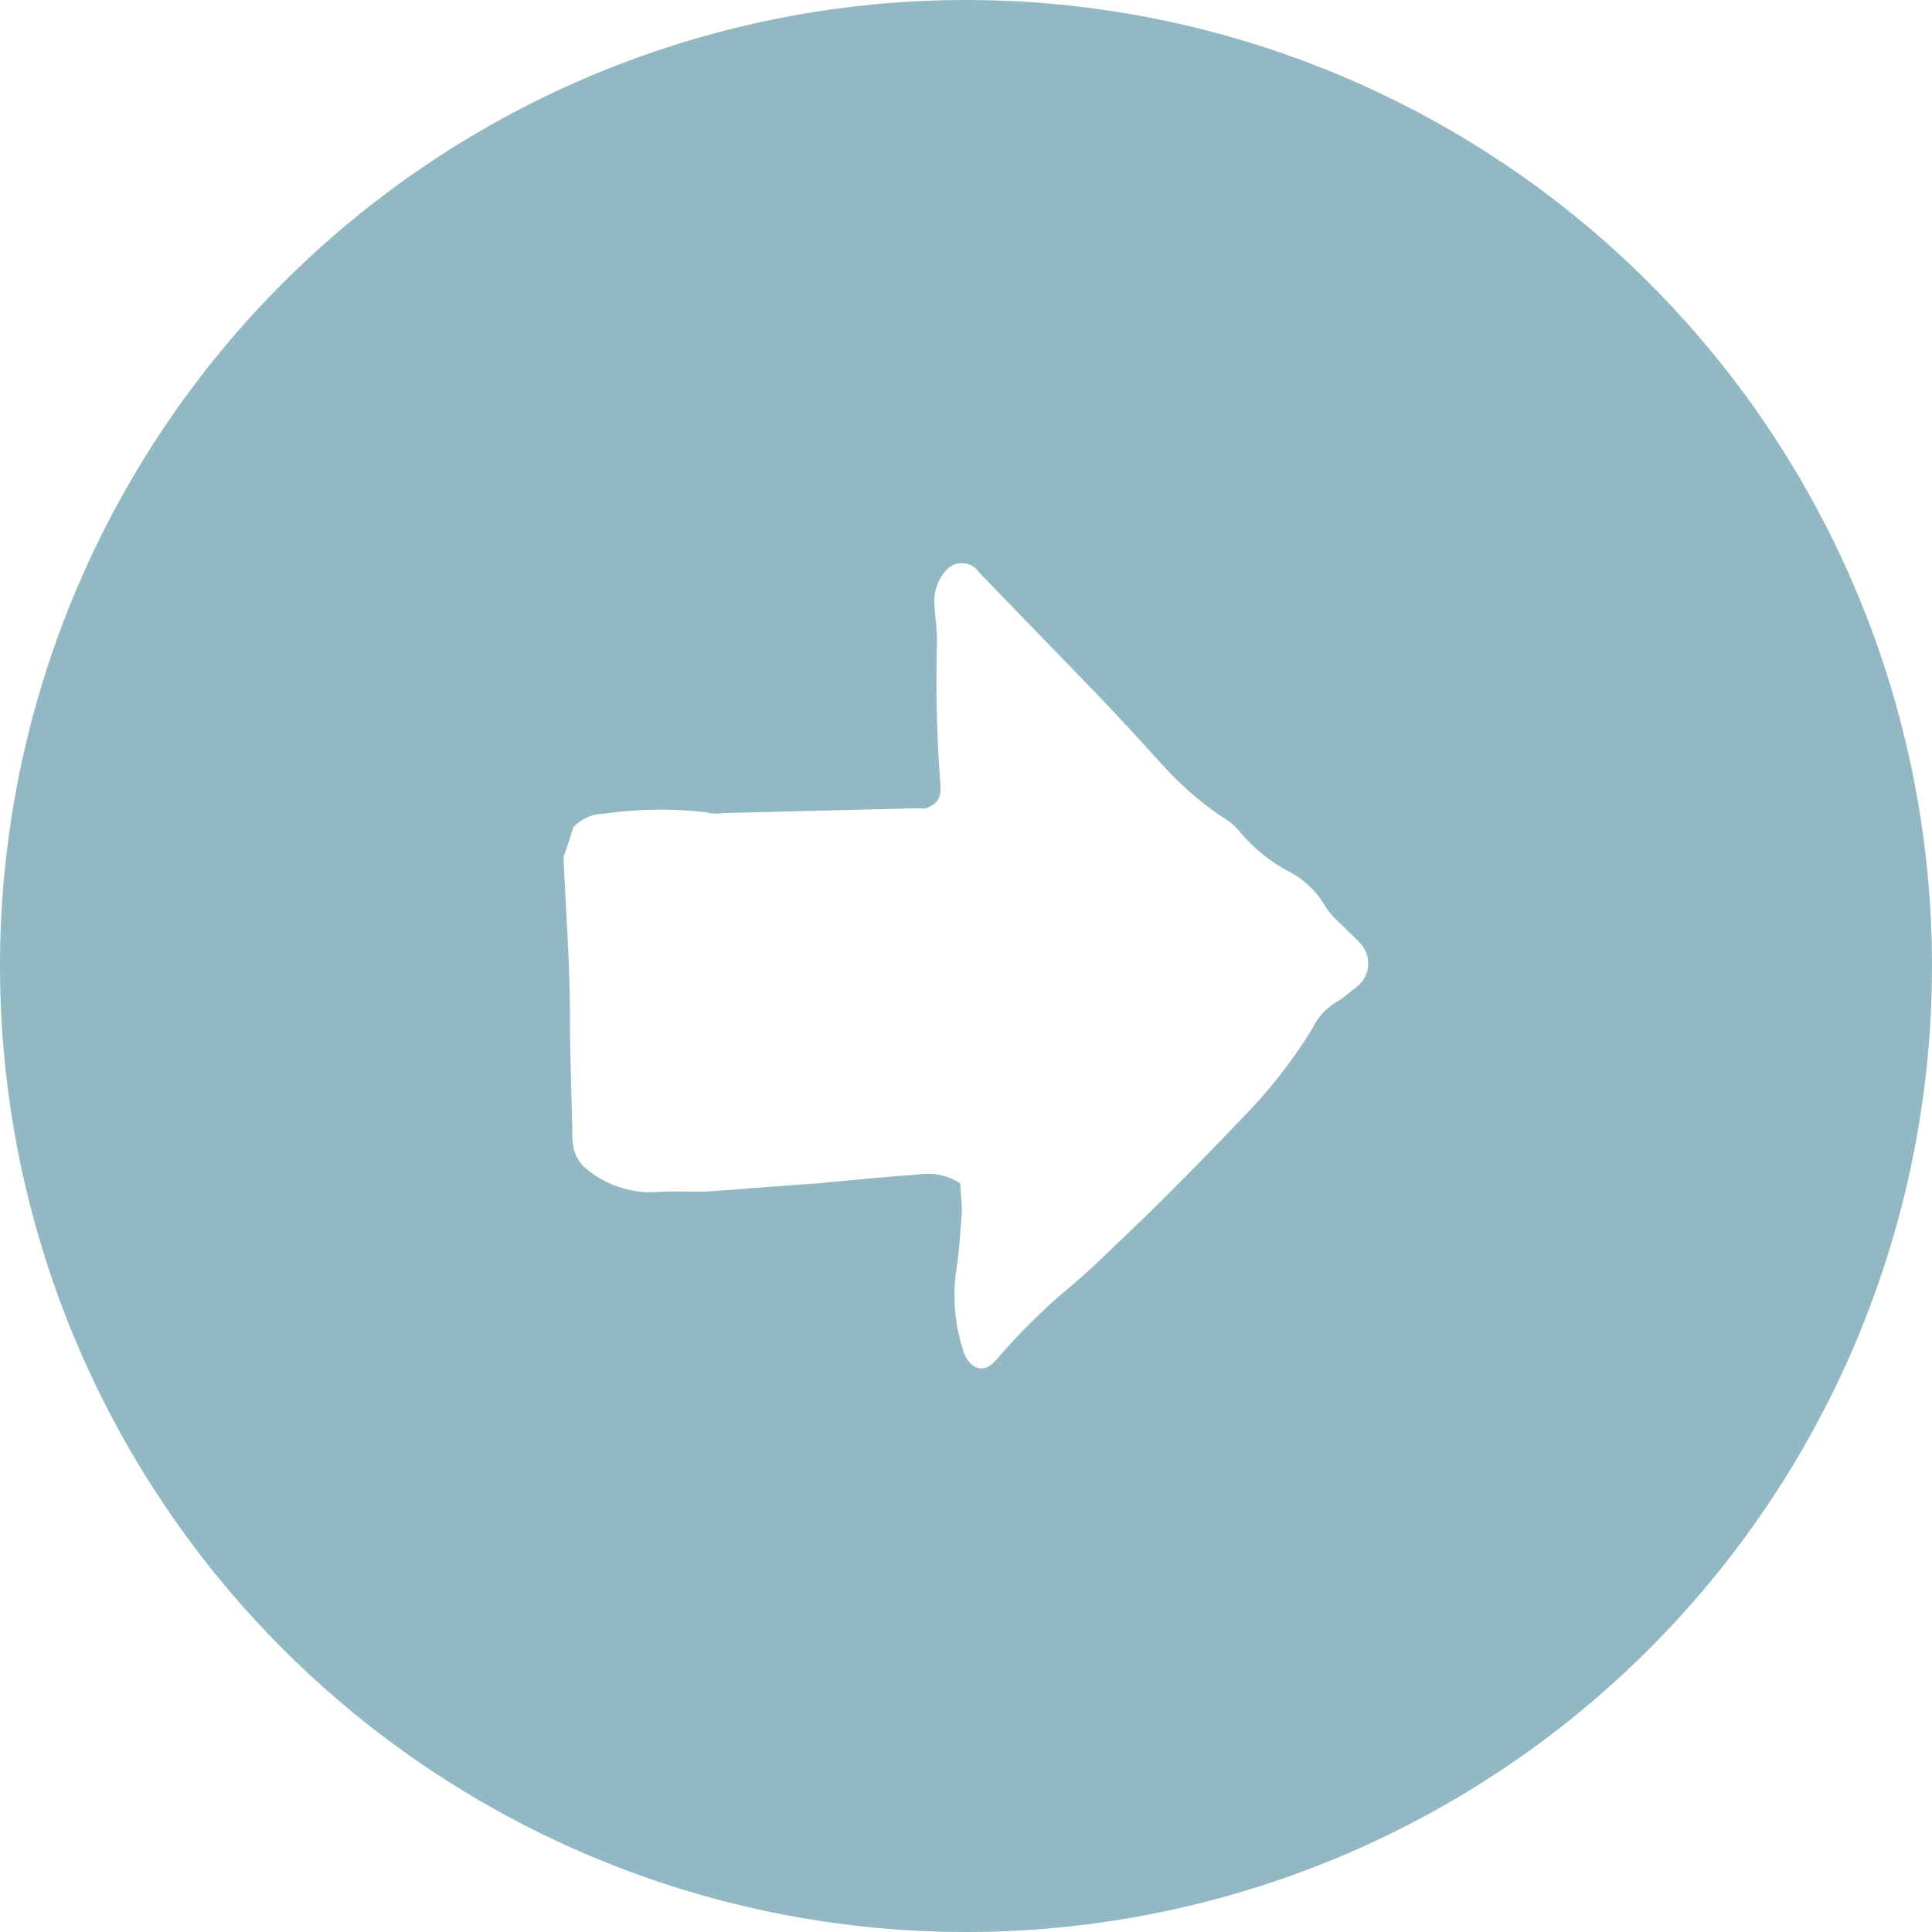
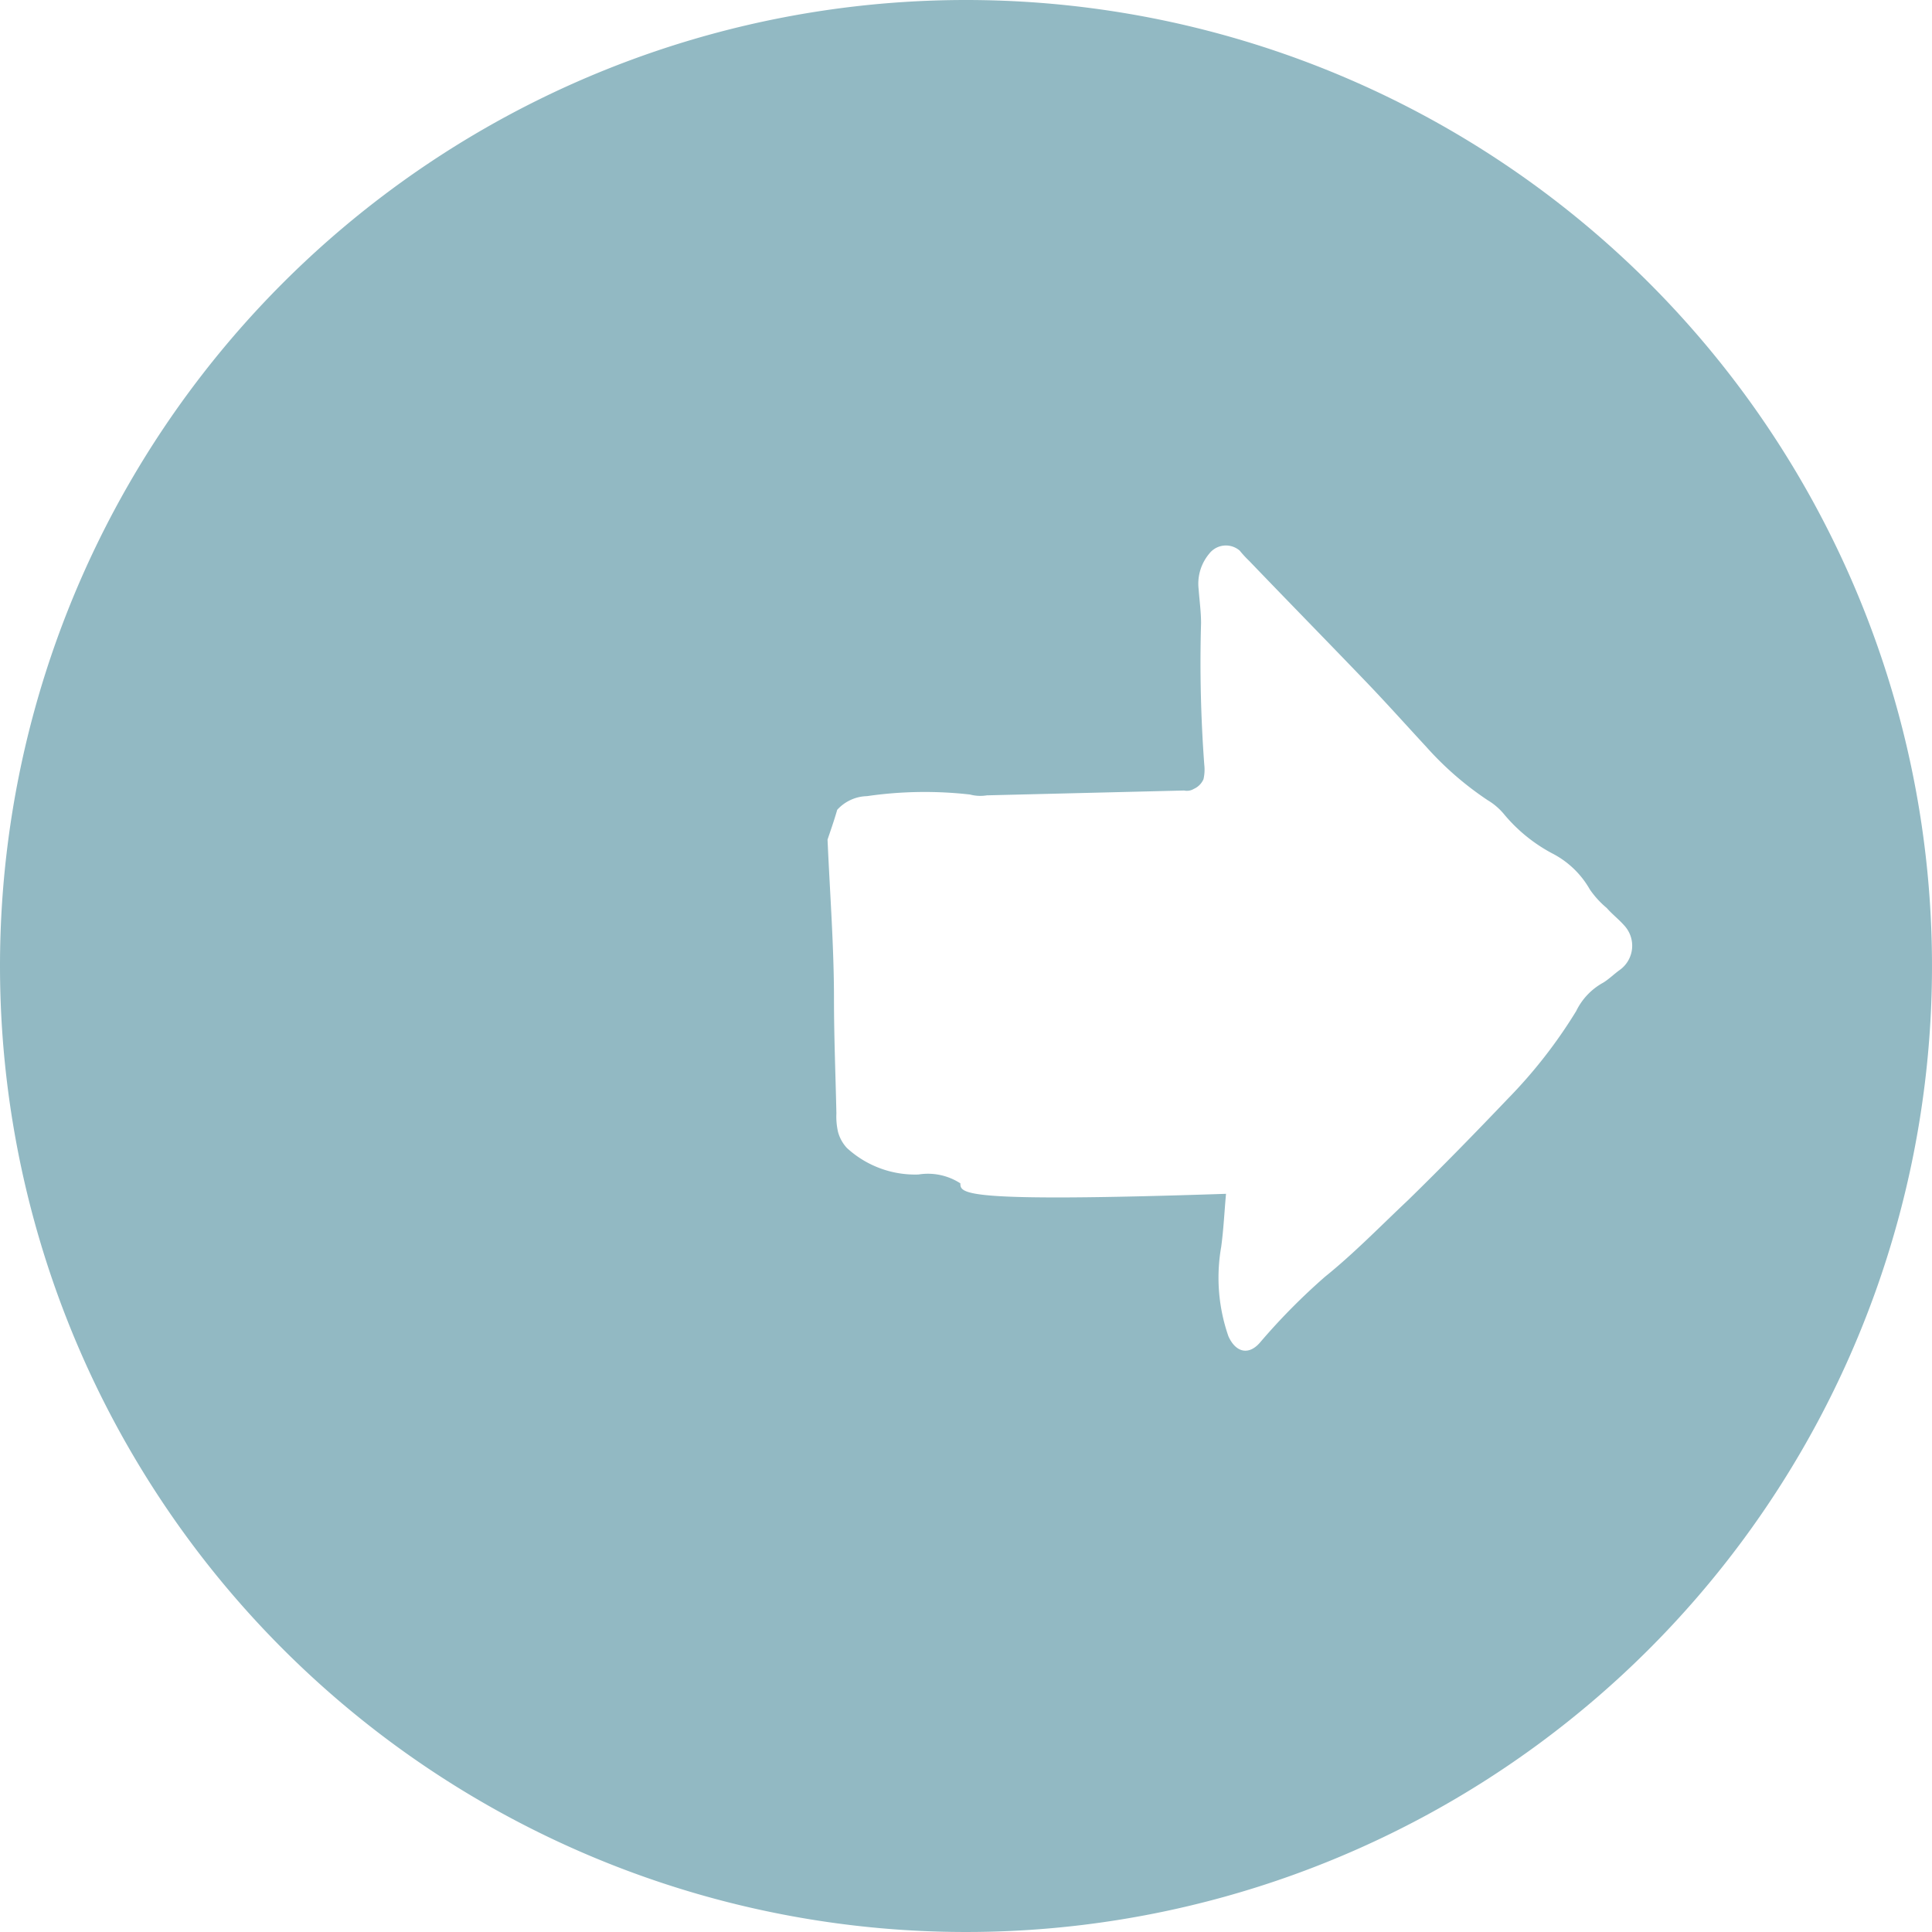
<svg xmlns="http://www.w3.org/2000/svg" id="arw02.svg" width="24" height="24" viewBox="0 0 24 24">
  <defs>
    <style>
      .cls-1 {
        fill: #92b9c3;
        fill-rule: evenodd;
      }
    </style>
  </defs>
-   <path id="シェイプ_621" data-name="シェイプ 621" class="cls-1" d="M2135,5276a12,12,0,1,1-12,12A12,12,0,0,1,2135,5276Zm-0.07,14.7a0.74,0.74,0,0,0-.52-0.11c-0.42.03-.83,0.07-1.25,0.11-0.45.03-.91,0.07-1.36,0.1-0.23.01-.45-0.01-0.67,0.01a1.251,1.251,0,0,1-.89-0.33,0.476,0.476,0,0,1-.11-0.2,0.858,0.858,0,0,1-.02-0.23c-0.01-.47-0.03-0.95-0.03-1.42,0-.65-0.05-1.3-0.08-1.98,0.03-.09.08-0.23,0.12-0.37a0.516,0.516,0,0,1,.37-0.17,4.987,4.987,0,0,1,1.28-.02,0.5,0.5,0,0,0,.21.01l2.45-.06a0.164,0.164,0,0,0,.12-0.02,0.234,0.234,0,0,0,.12-0.12,0.531,0.531,0,0,0,.01-0.18,17.233,17.233,0,0,1-.04-1.76c0-.14-0.02-0.28-0.03-0.42a0.579,0.579,0,0,1,.13-0.44,0.262,0.262,0,0,1,.38-0.04,1.42,1.42,0,0,0,.12.13c0.48,0.5.97,1,1.45,1.5,0.25,0.26.5,0.54,0.75,0.81a3.96,3.96,0,0,0,.76.66,0.788,0.788,0,0,1,.2.17,1.992,1.992,0,0,0,.6.49,1.13,1.13,0,0,1,.47.45,1.15,1.15,0,0,0,.21.23c0.07,0.08.15,0.14,0.22,0.22a0.37,0.37,0,0,1-.06.55c-0.07.05-.14,0.12-0.21,0.16a0.8,0.8,0,0,0-.33.35,6.119,6.119,0,0,1-.85,1.09c-0.41.43-.82,0.85-1.24,1.26-0.34.32-.67,0.66-1.03,0.95a7.85,7.85,0,0,0-.81.82c-0.14.16-.3,0.12-0.39-0.08a2.209,2.209,0,0,1-.09-1.11c0.03-.22.04-0.44,0.06-0.66C2134.95,5290.94,2134.93,5290.83,2134.93,5290.7Z" transform="translate(-2123 -5276)" />
+   <path id="シェイプ_621" data-name="シェイプ 621" class="cls-1" d="M2135,5276a12,12,0,1,1-12,12A12,12,0,0,1,2135,5276Zm-0.07,14.7a0.74,0.74,0,0,0-.52-0.11a1.251,1.251,0,0,1-.89-0.33,0.476,0.476,0,0,1-.11-0.2,0.858,0.858,0,0,1-.02-0.23c-0.01-.47-0.03-0.95-0.03-1.42,0-.65-0.05-1.3-0.08-1.98,0.03-.09.08-0.23,0.12-0.37a0.516,0.516,0,0,1,.37-0.17,4.987,4.987,0,0,1,1.28-.02,0.5,0.5,0,0,0,.21.01l2.45-.06a0.164,0.164,0,0,0,.12-0.02,0.234,0.234,0,0,0,.12-0.12,0.531,0.531,0,0,0,.01-0.18,17.233,17.233,0,0,1-.04-1.76c0-.14-0.02-0.28-0.03-0.42a0.579,0.579,0,0,1,.13-0.44,0.262,0.262,0,0,1,.38-0.04,1.42,1.42,0,0,0,.12.13c0.48,0.5.97,1,1.45,1.5,0.25,0.26.5,0.54,0.75,0.81a3.96,3.96,0,0,0,.76.66,0.788,0.788,0,0,1,.2.17,1.992,1.992,0,0,0,.6.49,1.13,1.13,0,0,1,.47.45,1.15,1.15,0,0,0,.21.23c0.07,0.08.15,0.14,0.22,0.22a0.37,0.37,0,0,1-.06.55c-0.07.05-.14,0.12-0.21,0.16a0.8,0.8,0,0,0-.33.35,6.119,6.119,0,0,1-.85,1.09c-0.41.43-.82,0.85-1.24,1.26-0.34.32-.67,0.66-1.03,0.95a7.85,7.85,0,0,0-.81.82c-0.14.16-.3,0.12-0.39-0.08a2.209,2.209,0,0,1-.09-1.11c0.03-.22.04-0.44,0.06-0.66C2134.95,5290.94,2134.93,5290.83,2134.93,5290.7Z" transform="translate(-2123 -5276)" />
</svg>